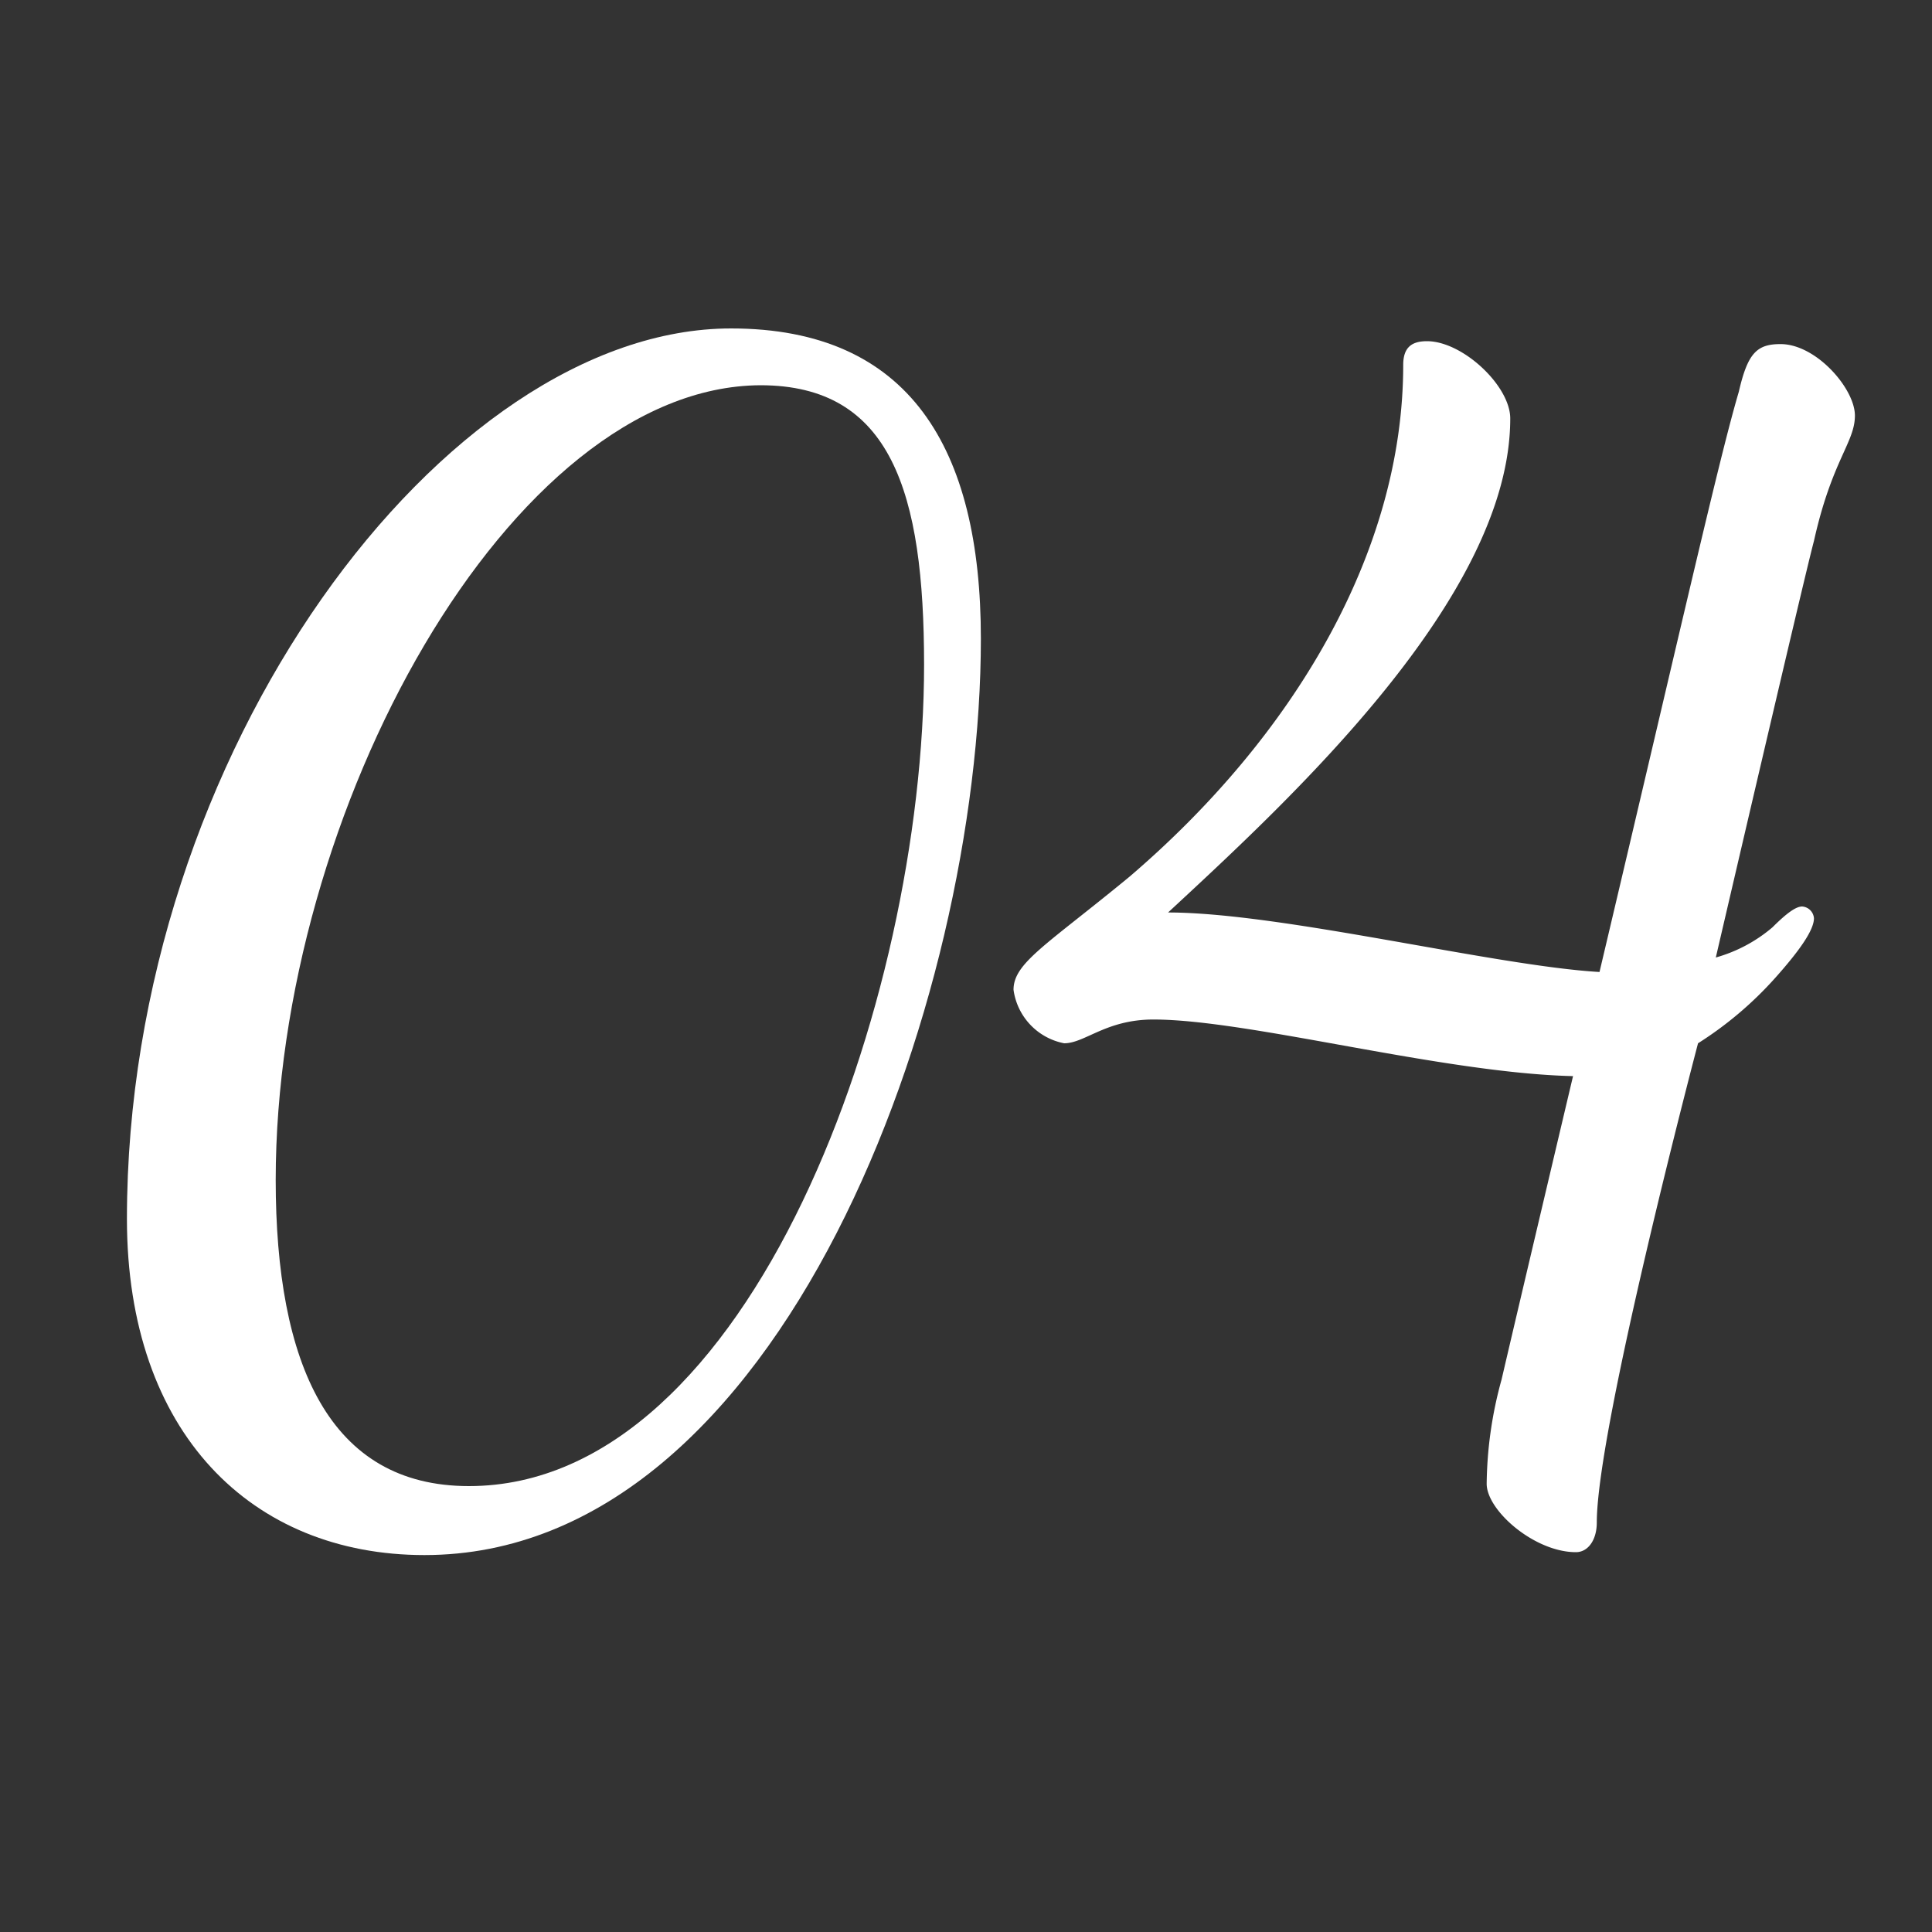
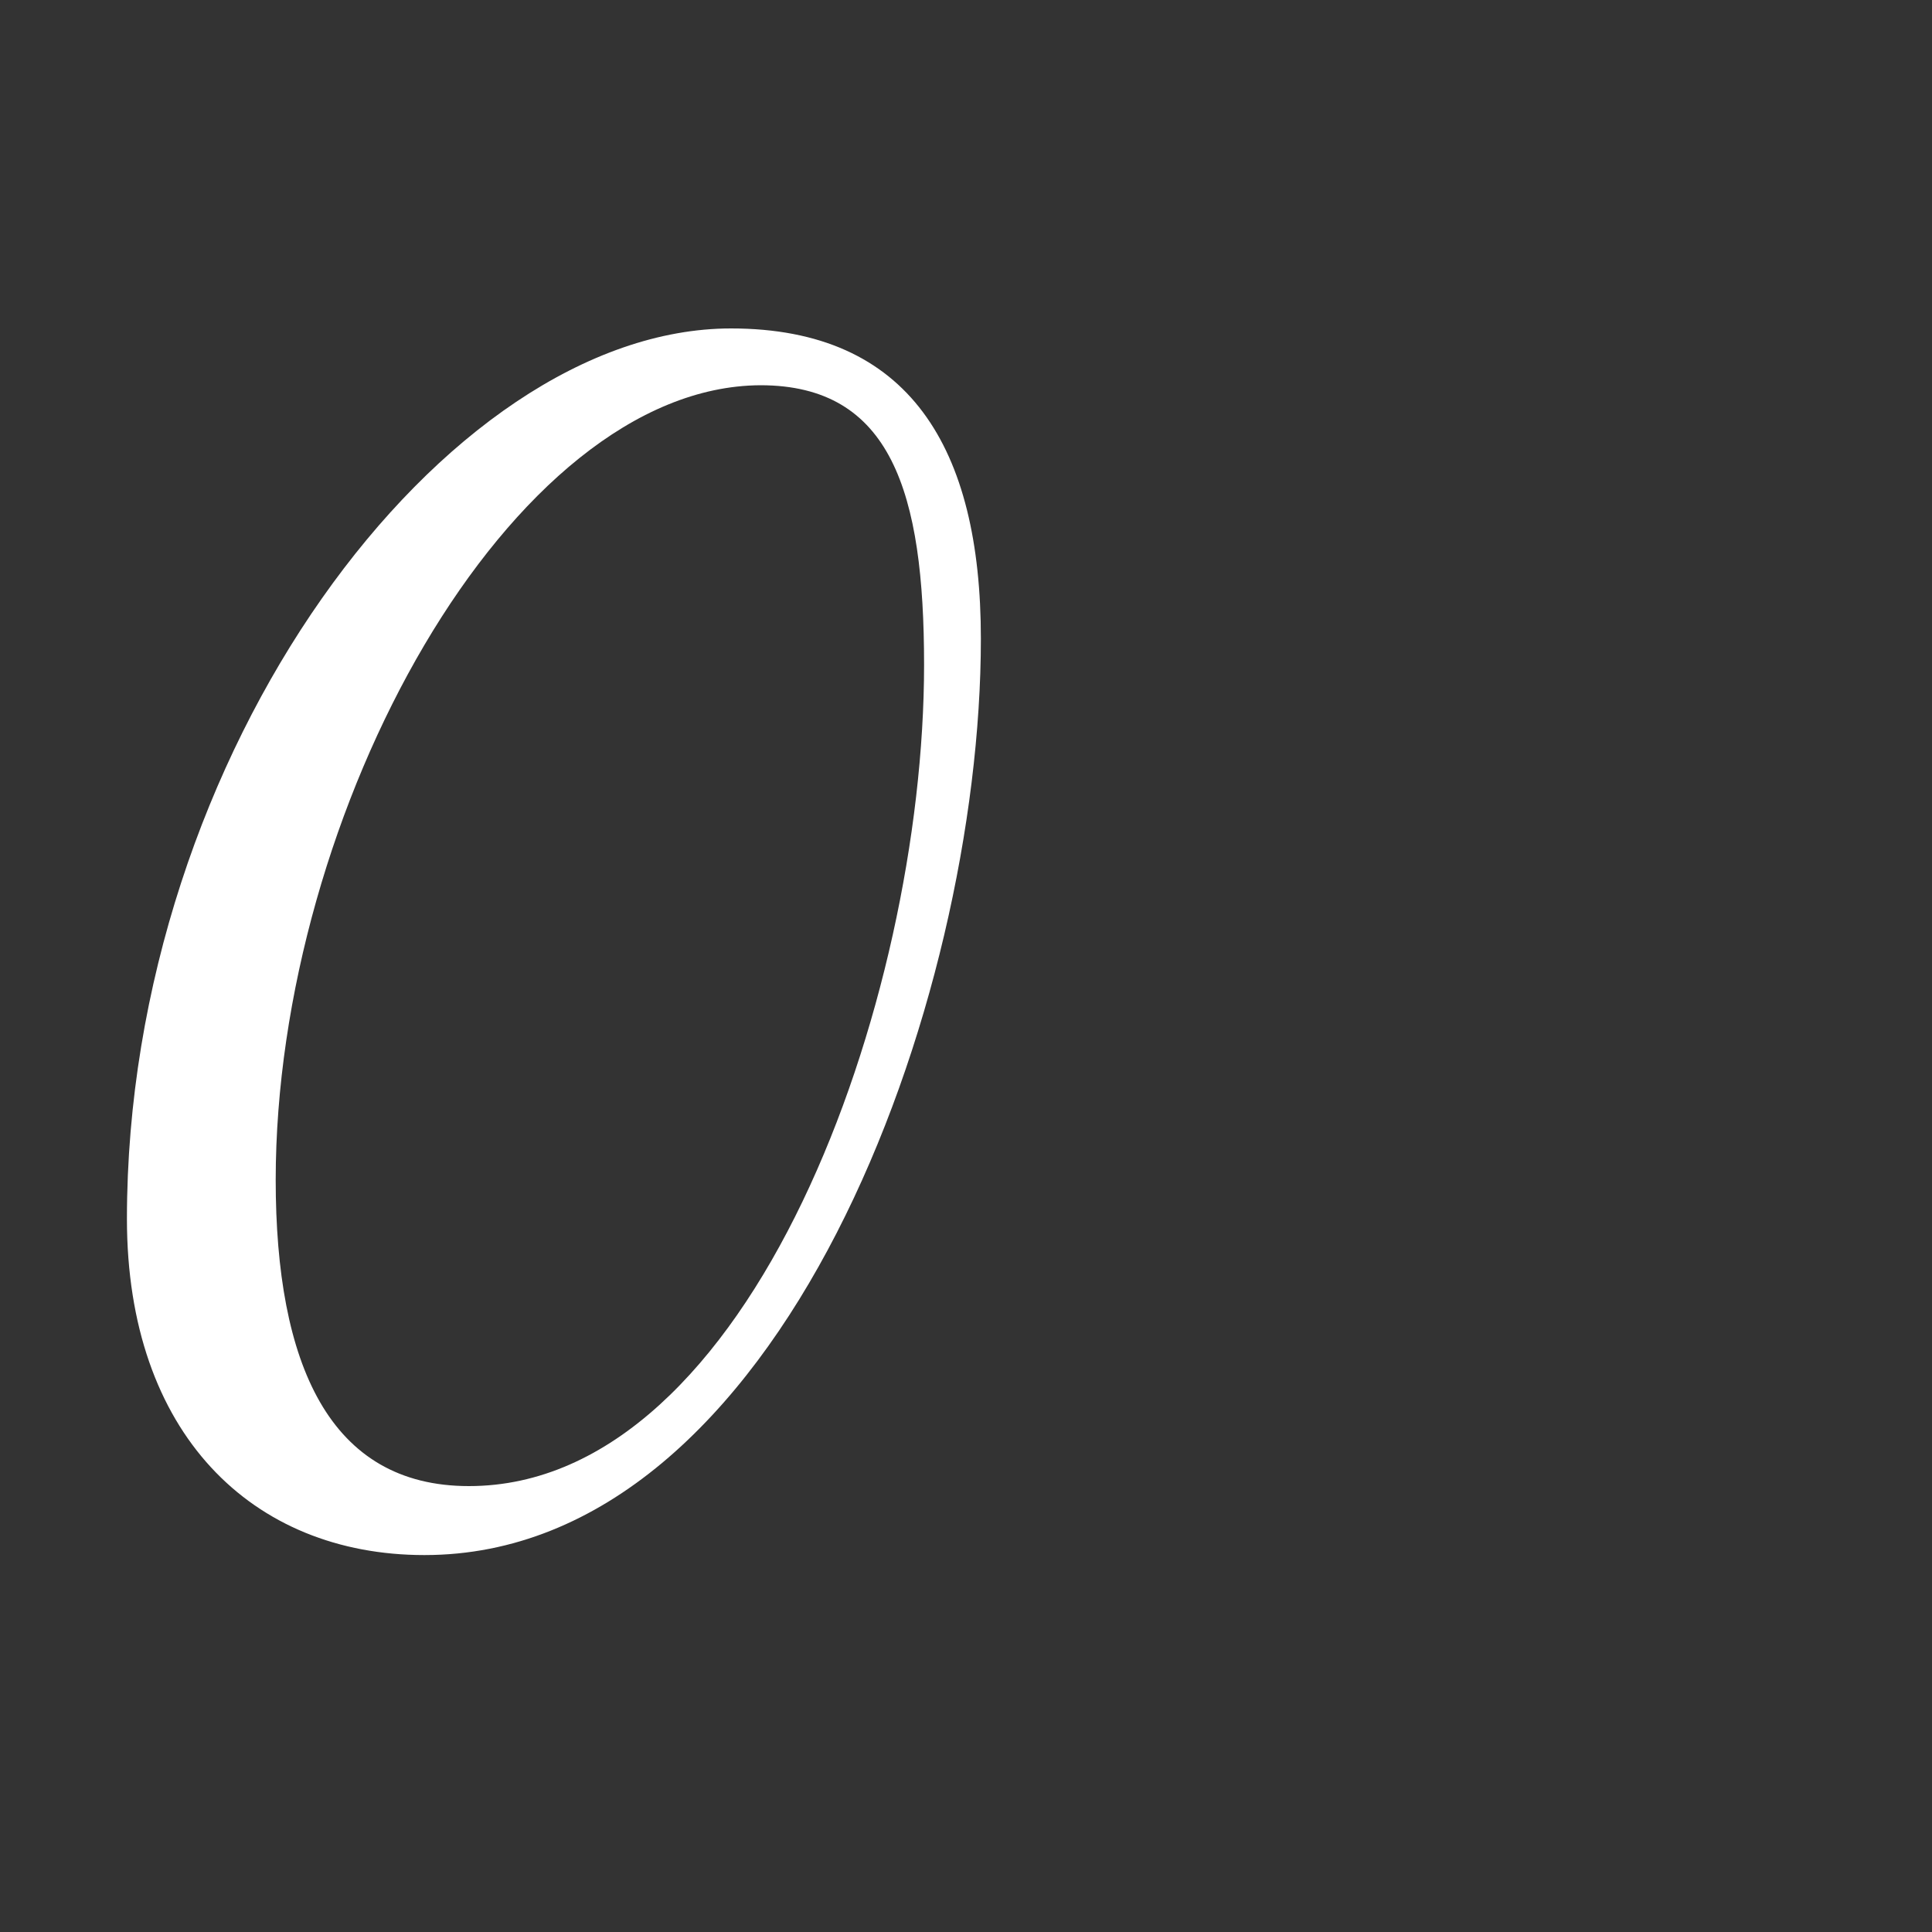
<svg xmlns="http://www.w3.org/2000/svg" id="Layer_1" data-name="Layer 1" viewBox="0 0 100 100">
  <rect x="0" y="0" width="100" height="100" fill="#333333" stroke="none" />
  <defs>
    <style>.cls-1{fill:#fff;}</style>
  </defs>
  <path class="cls-1" d="M50.77,33.06c0,18.79-10.31,47.43-28.8,47.43-8.93,0-15.4-6.31-15.4-17.4C6.57,38.91,23.05,17,37.84,17,47.08,17,50.77,23.2,50.77,33.06Zm-36.5,28c0,9.55,2.78,15.86,10,15.86,14.63,0,23.56-25.1,23.56-42.51,0-8.93-1.7-14.47-8.47-14.47C26.44,20,14.27,42,14.27,61.09Z" />
-   <path class="cls-1" d="M82.65,78.8c0,.92-.46,1.54-1.08,1.54-2.15,0-4.62-2.16-4.62-3.54a20.93,20.93,0,0,1,.77-5.39c.93-4,3.7-15.71,3.7-15.71-6.78-.16-16.79-2.93-21.72-2.93-2.46,0-3.54,1.23-4.62,1.23a3.27,3.27,0,0,1-2.62-2.77c0-1.39,1.7-2.31,6-5.85,8.47-7.24,14.17-16.79,14.17-26.49,0-.93.46-1.23,1.23-1.23,1.85,0,4.31,2.31,4.31,4,0,9.24-11.39,19.71-17.71,25.57,5.85,0,16.94,2.77,22.33,3.08C87.12,32,89,23.66,90,20.28c.46-2,.93-2.47,2.16-2.47,1.85,0,3.85,2.31,3.85,3.7S94.82,23.82,93.89,28c-.46,1.69-5.08,21.56-5.08,21.56A7.74,7.74,0,0,0,91.74,48c.77-.77,1.23-1.08,1.54-1.08a.66.66,0,0,1,.61.61c0,.62-.77,1.7-2,3.08a18.92,18.92,0,0,1-4,3.39S82.65,73.87,82.65,78.8Z" />
</svg>